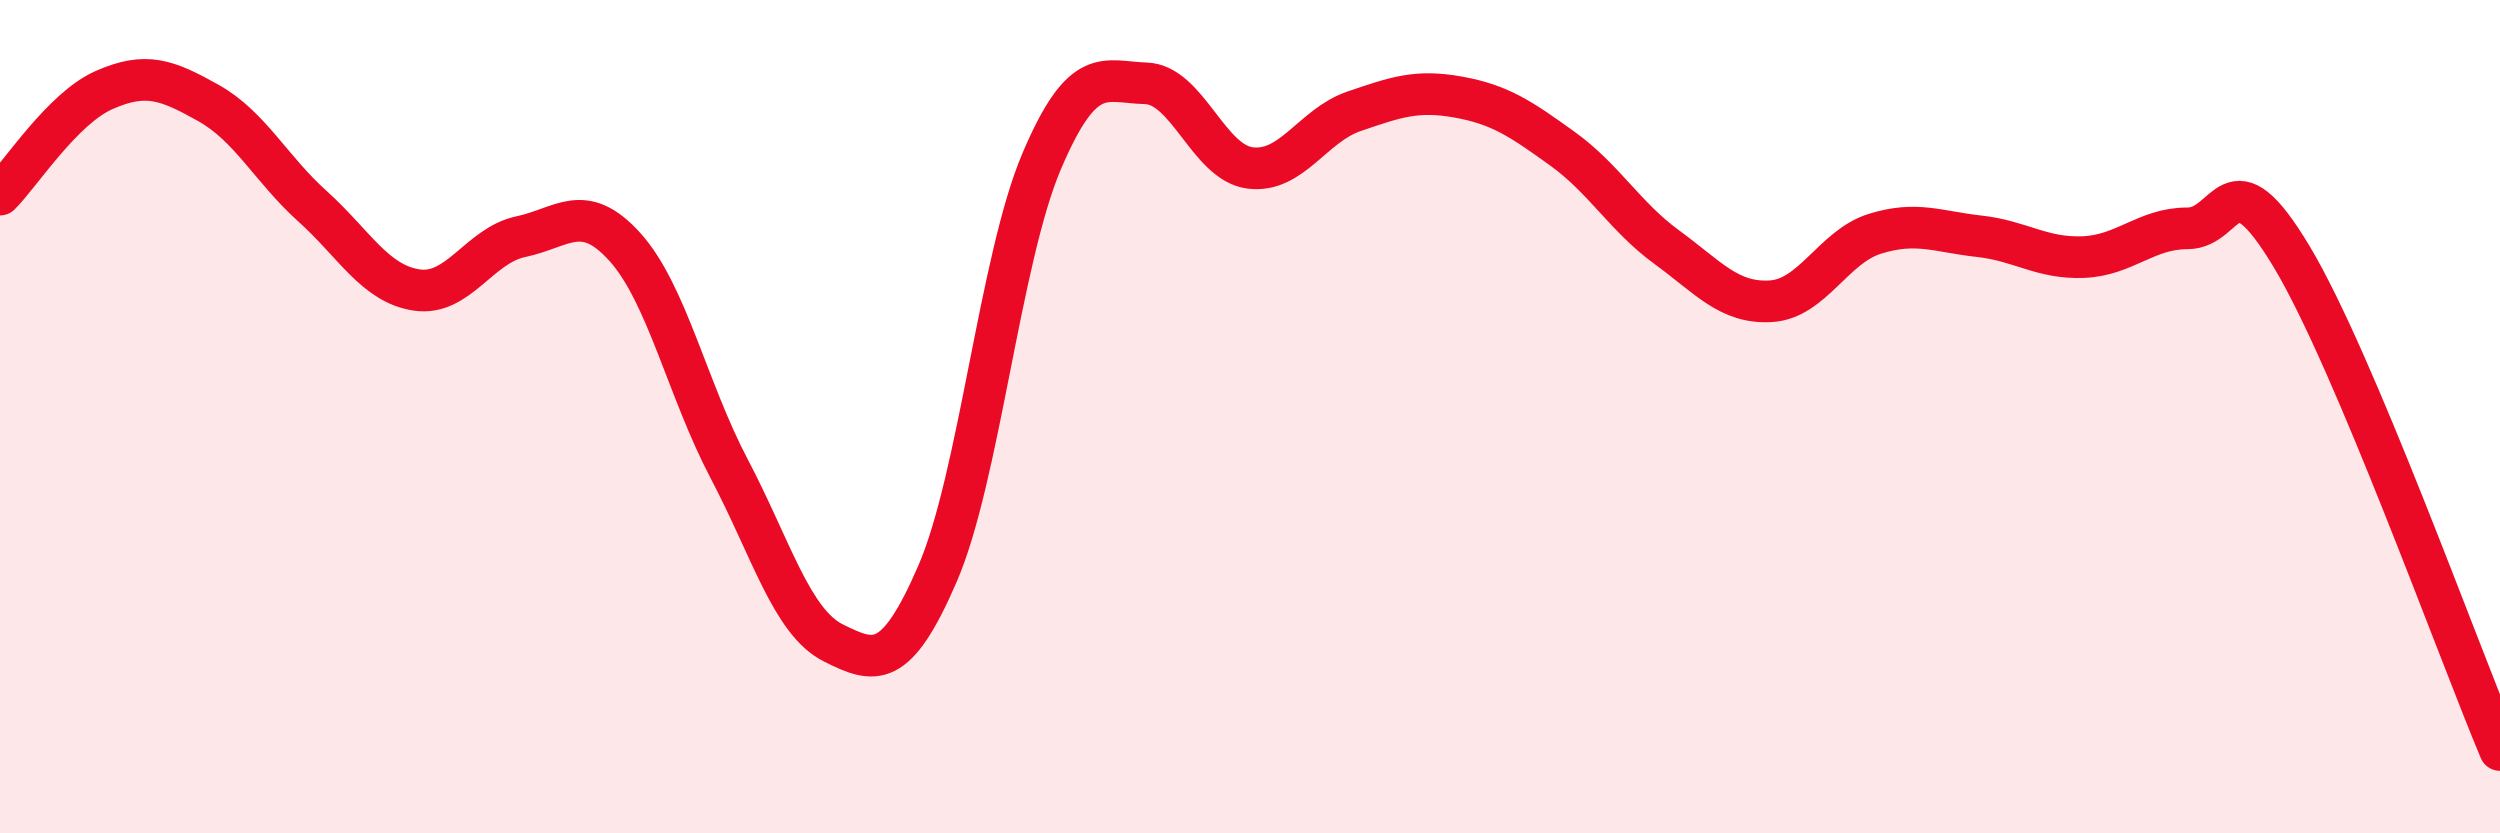
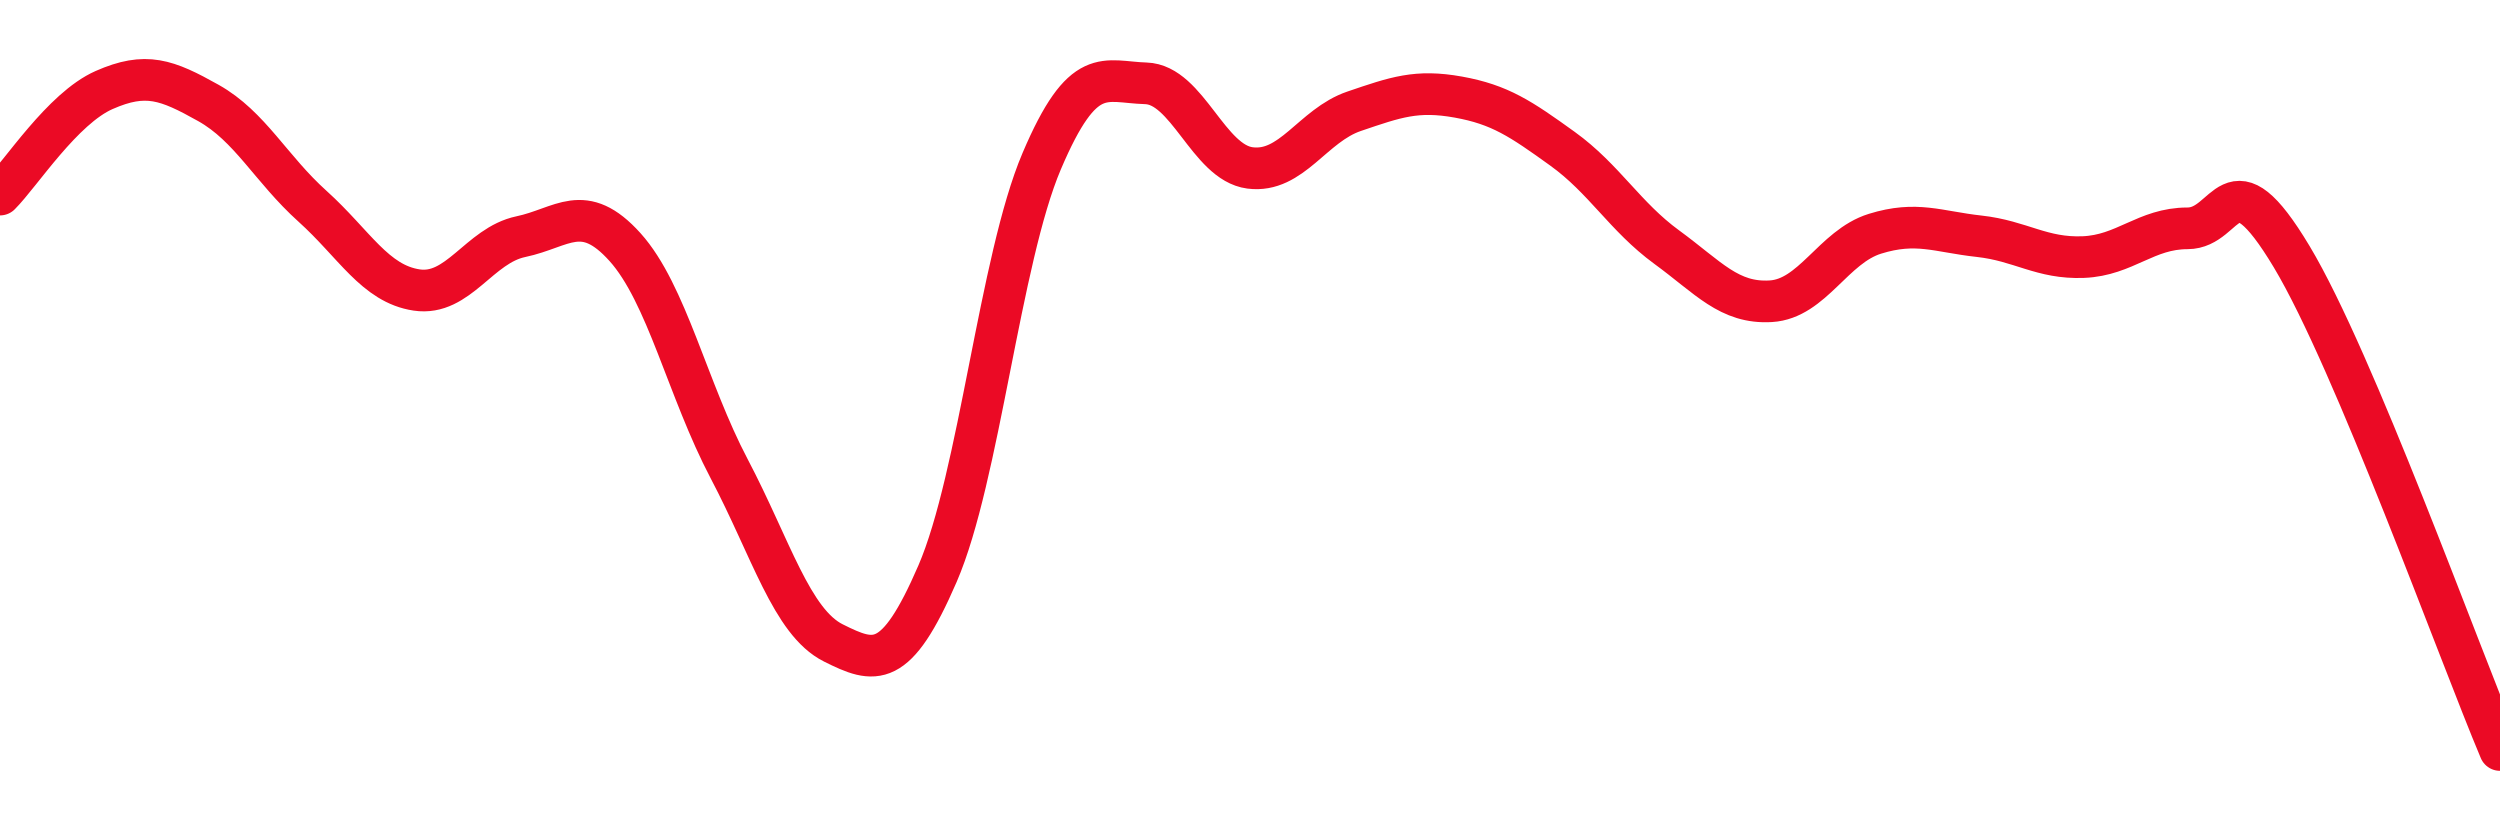
<svg xmlns="http://www.w3.org/2000/svg" width="60" height="20" viewBox="0 0 60 20">
-   <path d="M 0,4.67 C 0.5,4.17 1.5,2.6 2.5,2.16 C 3.5,1.72 4,1.91 5,2.47 C 6,3.03 6.5,4.05 7.5,4.95 C 8.5,5.85 9,6.81 10,6.96 C 11,7.11 11.5,5.89 12.5,5.68 C 13.5,5.47 14,4.82 15,5.93 C 16,7.04 16.5,9.35 17.5,11.25 C 18.5,13.15 19,14.93 20,15.43 C 21,15.93 21.5,16.08 22.5,13.77 C 23.5,11.46 24,6.22 25,3.87 C 26,1.52 26.5,1.97 27.5,2 C 28.5,2.03 29,3.9 30,4.03 C 31,4.16 31.5,3.01 32.5,2.67 C 33.5,2.33 34,2.15 35,2.33 C 36,2.51 36.5,2.85 37.5,3.57 C 38.5,4.29 39,5.2 40,5.93 C 41,6.66 41.5,7.29 42.5,7.23 C 43.5,7.17 44,5.92 45,5.61 C 46,5.3 46.5,5.56 47.5,5.67 C 48.5,5.78 49,6.21 50,6.17 C 51,6.13 51.5,5.48 52.5,5.48 C 53.5,5.48 53.5,3.66 55,6.16 C 56.5,8.66 59,15.63 60,18L60 20L0 20Z" fill="#EB0A25" opacity="0.1" stroke-linecap="round" stroke-linejoin="round" />
  <path d="M 0,4.67 C 0.5,4.17 1.5,2.6 2.5,2.16 C 3.5,1.72 4,1.91 5,2.47 C 6,3.03 6.5,4.05 7.5,4.95 C 8.5,5.85 9,6.81 10,6.96 C 11,7.11 11.5,5.89 12.5,5.68 C 13.5,5.47 14,4.82 15,5.93 C 16,7.04 16.5,9.35 17.5,11.25 C 18.5,13.15 19,14.93 20,15.43 C 21,15.93 21.5,16.08 22.5,13.77 C 23.5,11.46 24,6.22 25,3.87 C 26,1.52 26.5,1.97 27.5,2 C 28.5,2.03 29,3.9 30,4.03 C 31,4.16 31.5,3.01 32.5,2.67 C 33.5,2.33 34,2.15 35,2.33 C 36,2.51 36.5,2.85 37.5,3.57 C 38.5,4.29 39,5.2 40,5.93 C 41,6.66 41.5,7.29 42.5,7.23 C 43.5,7.17 44,5.92 45,5.61 C 46,5.3 46.5,5.56 47.5,5.67 C 48.5,5.78 49,6.21 50,6.17 C 51,6.13 51.5,5.48 52.5,5.48 C 53.5,5.48 53.5,3.66 55,6.16 C 56.5,8.66 59,15.63 60,18" stroke="#EB0A25" stroke-width="1" fill="none" stroke-linecap="round" stroke-linejoin="round" />
</svg>